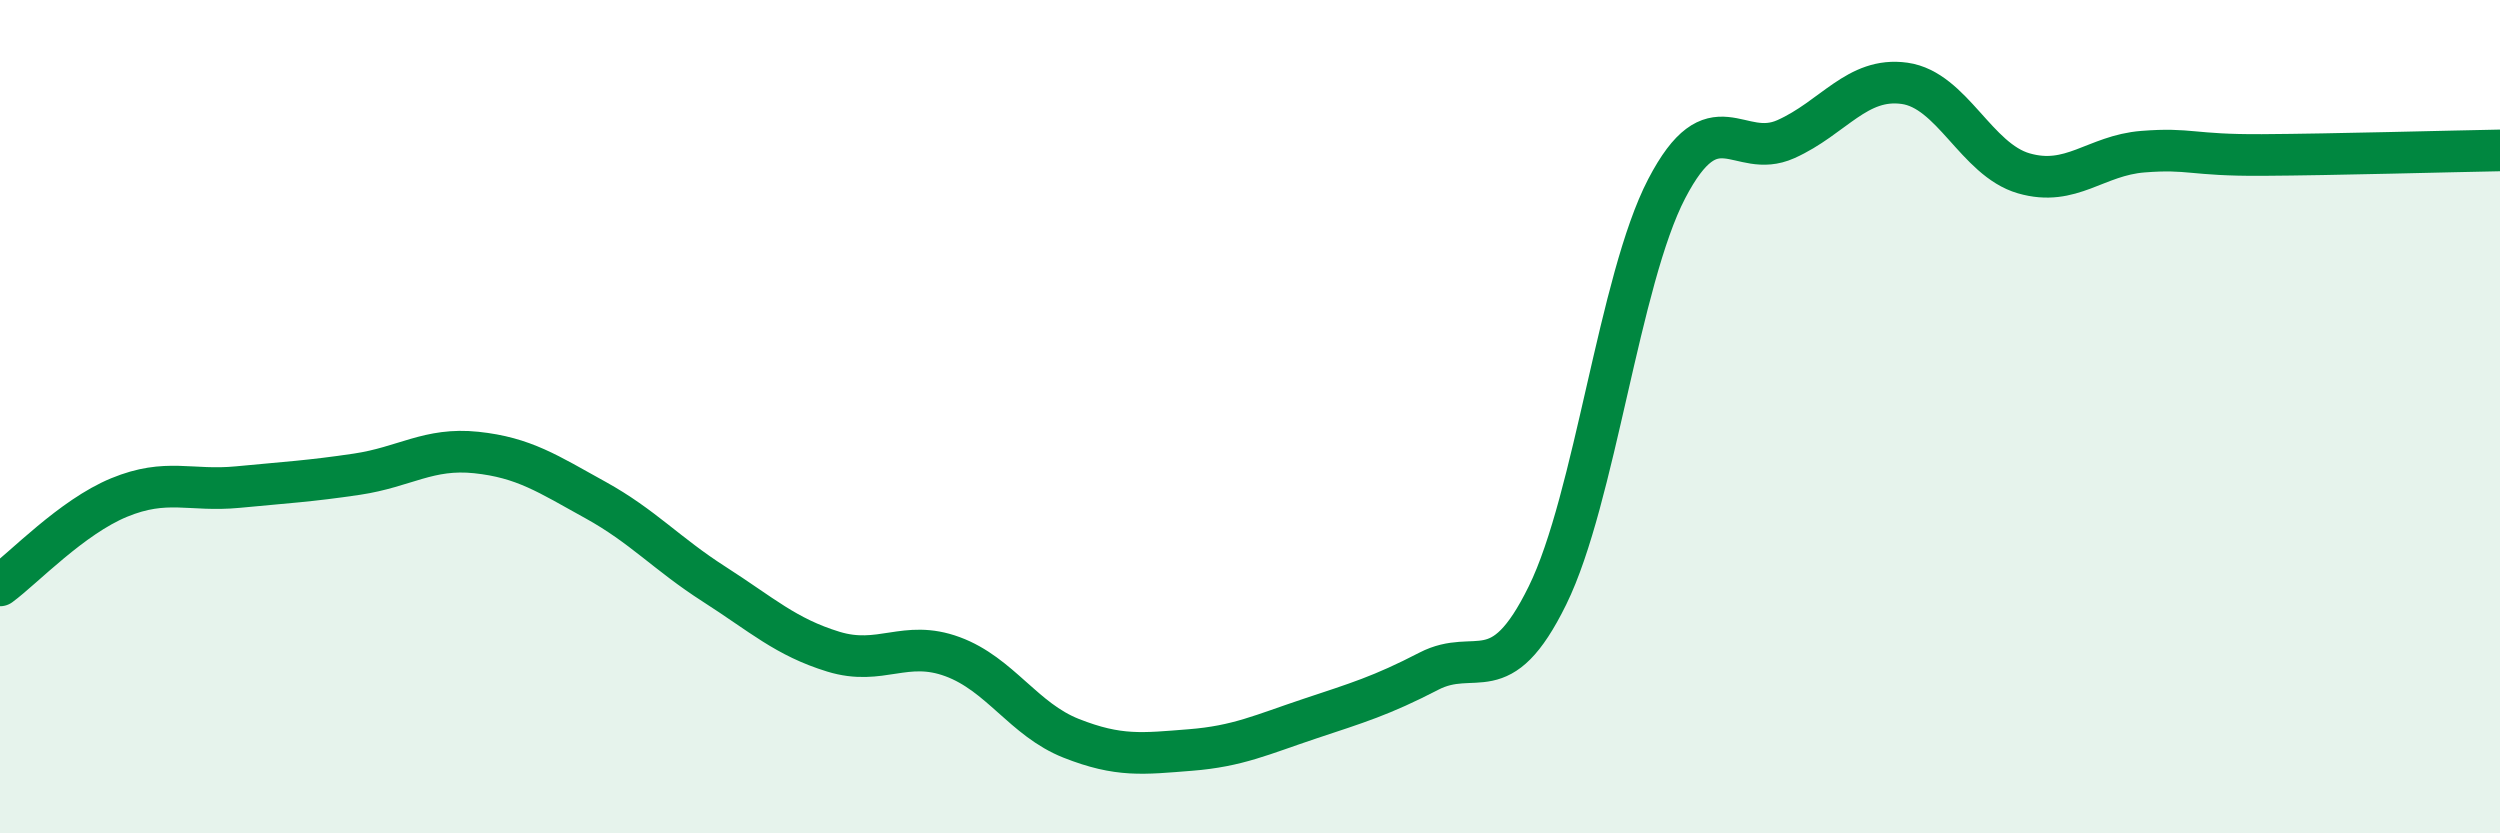
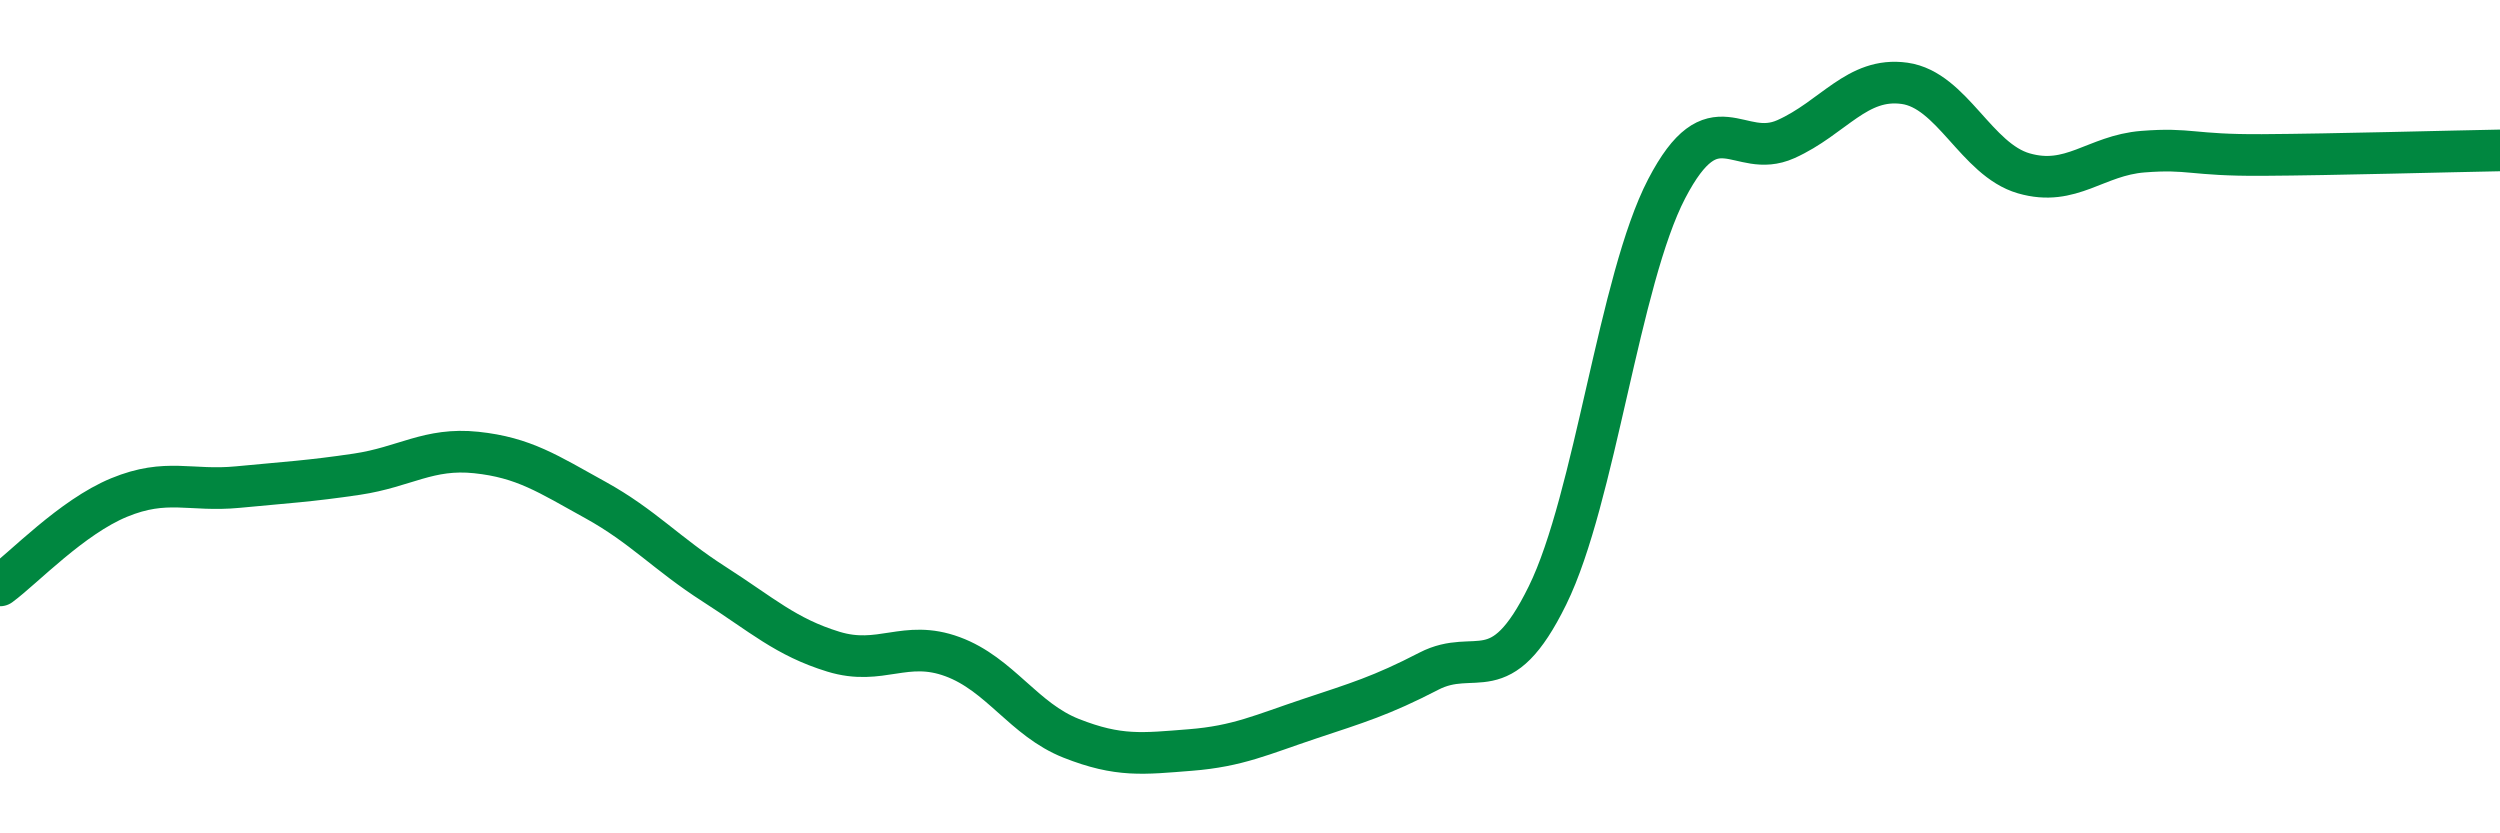
<svg xmlns="http://www.w3.org/2000/svg" width="60" height="20" viewBox="0 0 60 20">
-   <path d="M 0,14.05 C 0.57,13.63 1.72,12.41 2.86,11.94 C 4,11.47 4.57,11.8 5.71,11.69 C 6.85,11.58 7.43,11.55 8.57,11.38 C 9.71,11.21 10.29,10.74 11.43,10.86 C 12.57,10.98 13.15,11.37 14.29,12 C 15.43,12.63 16,13.29 17.14,14.02 C 18.28,14.75 18.86,15.29 20,15.64 C 21.14,15.99 21.72,15.34 22.86,15.76 C 24,16.18 24.57,17.27 25.71,17.72 C 26.85,18.17 27.43,18.09 28.57,18 C 29.71,17.91 30.29,17.63 31.43,17.25 C 32.57,16.87 33.15,16.7 34.29,16.11 C 35.43,15.52 36,16.61 37.14,14.29 C 38.28,11.97 38.86,6.72 40,4.53 C 41.14,2.34 41.72,3.85 42.86,3.34 C 44,2.83 44.57,1.84 45.71,2 C 46.85,2.16 47.43,3.83 48.57,4.16 C 49.71,4.49 50.29,3.73 51.43,3.64 C 52.57,3.55 52.58,3.73 54.29,3.72 C 56,3.71 58.86,3.63 60,3.61L60 20L0 20Z" fill="#008740" opacity="0.1" stroke-linecap="round" stroke-linejoin="round" />
  <path d="M 0,14.05 C 0.57,13.63 1.72,12.41 2.86,11.94 C 4,11.47 4.57,11.8 5.71,11.69 C 6.85,11.58 7.43,11.55 8.57,11.38 C 9.71,11.21 10.29,10.74 11.43,10.86 C 12.57,10.98 13.15,11.37 14.29,12 C 15.43,12.63 16,13.29 17.14,14.02 C 18.28,14.75 18.86,15.29 20,15.64 C 21.14,15.99 21.72,15.34 22.86,15.76 C 24,16.18 24.57,17.27 25.71,17.72 C 26.85,18.17 27.43,18.09 28.57,18 C 29.71,17.91 30.29,17.63 31.43,17.25 C 32.57,16.87 33.15,16.7 34.29,16.11 C 35.43,15.52 36,16.61 37.14,14.29 C 38.28,11.97 38.86,6.72 40,4.53 C 41.14,2.34 41.72,3.85 42.86,3.34 C 44,2.83 44.57,1.84 45.71,2 C 46.85,2.16 47.43,3.83 48.57,4.16 C 49.71,4.49 50.29,3.73 51.43,3.64 C 52.57,3.55 52.58,3.73 54.29,3.72 C 56,3.71 58.86,3.63 60,3.61" stroke="#008740" stroke-width="1" fill="none" stroke-linecap="round" stroke-linejoin="round" />
</svg>